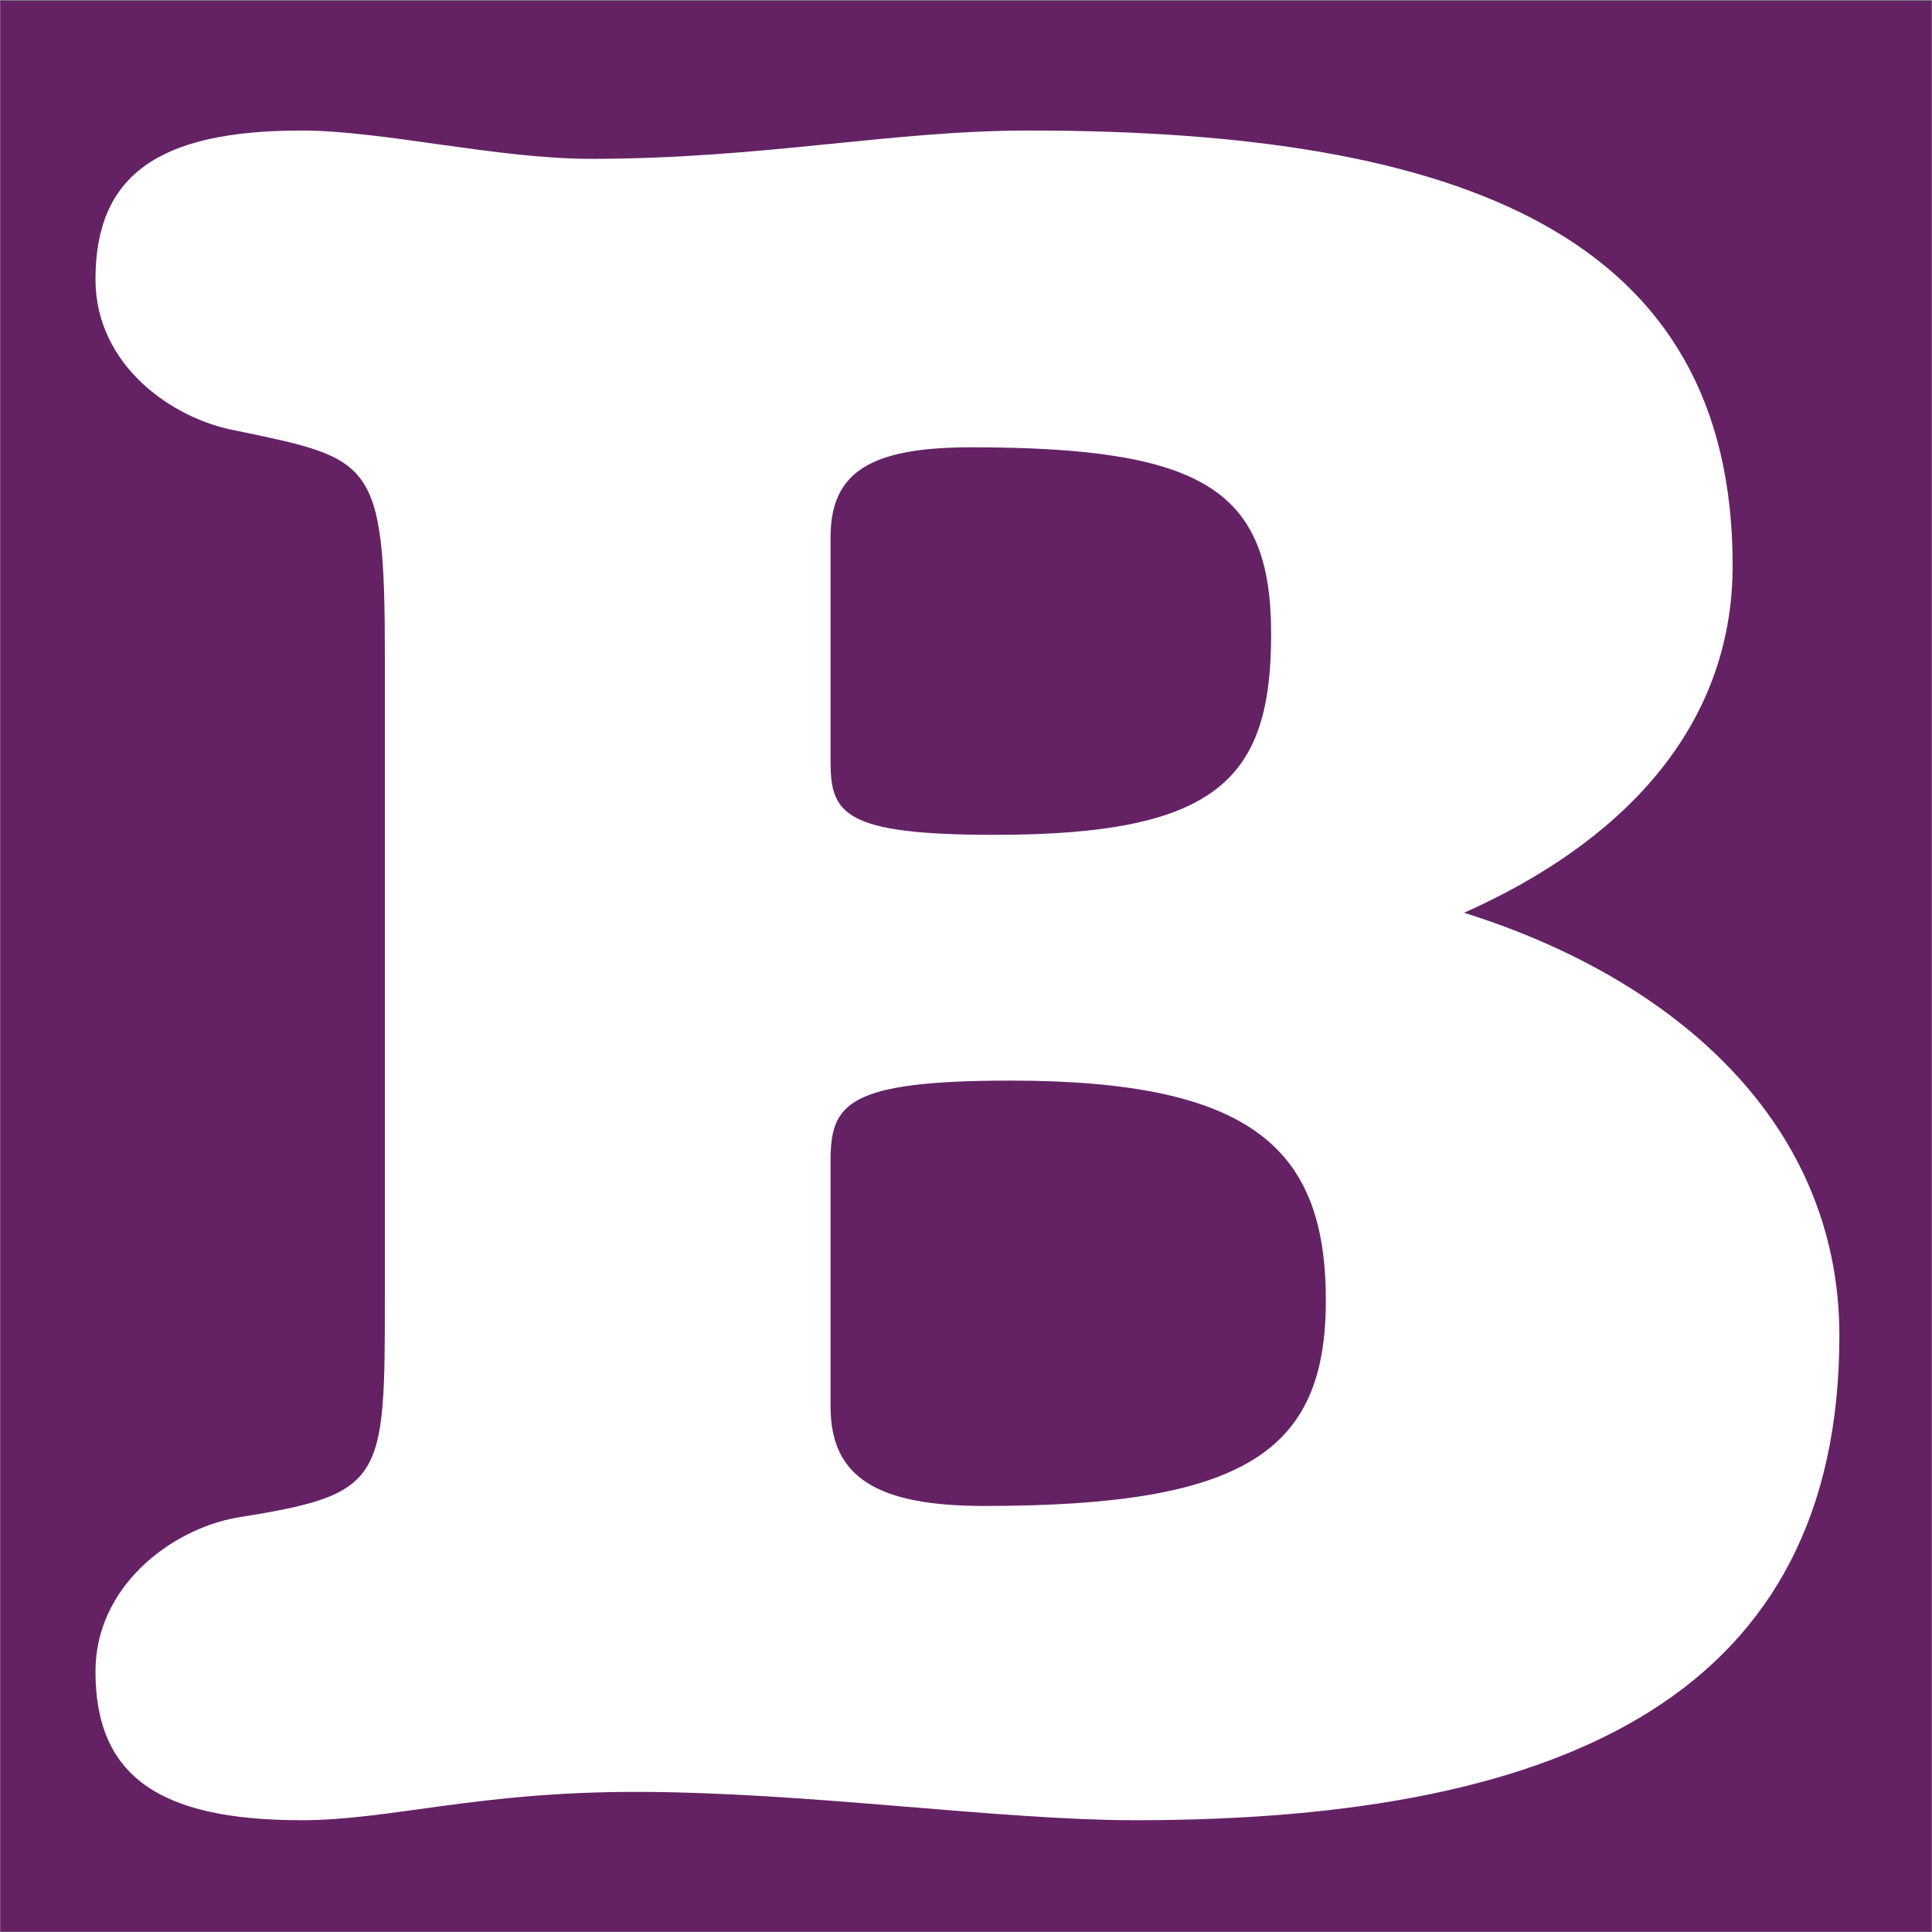
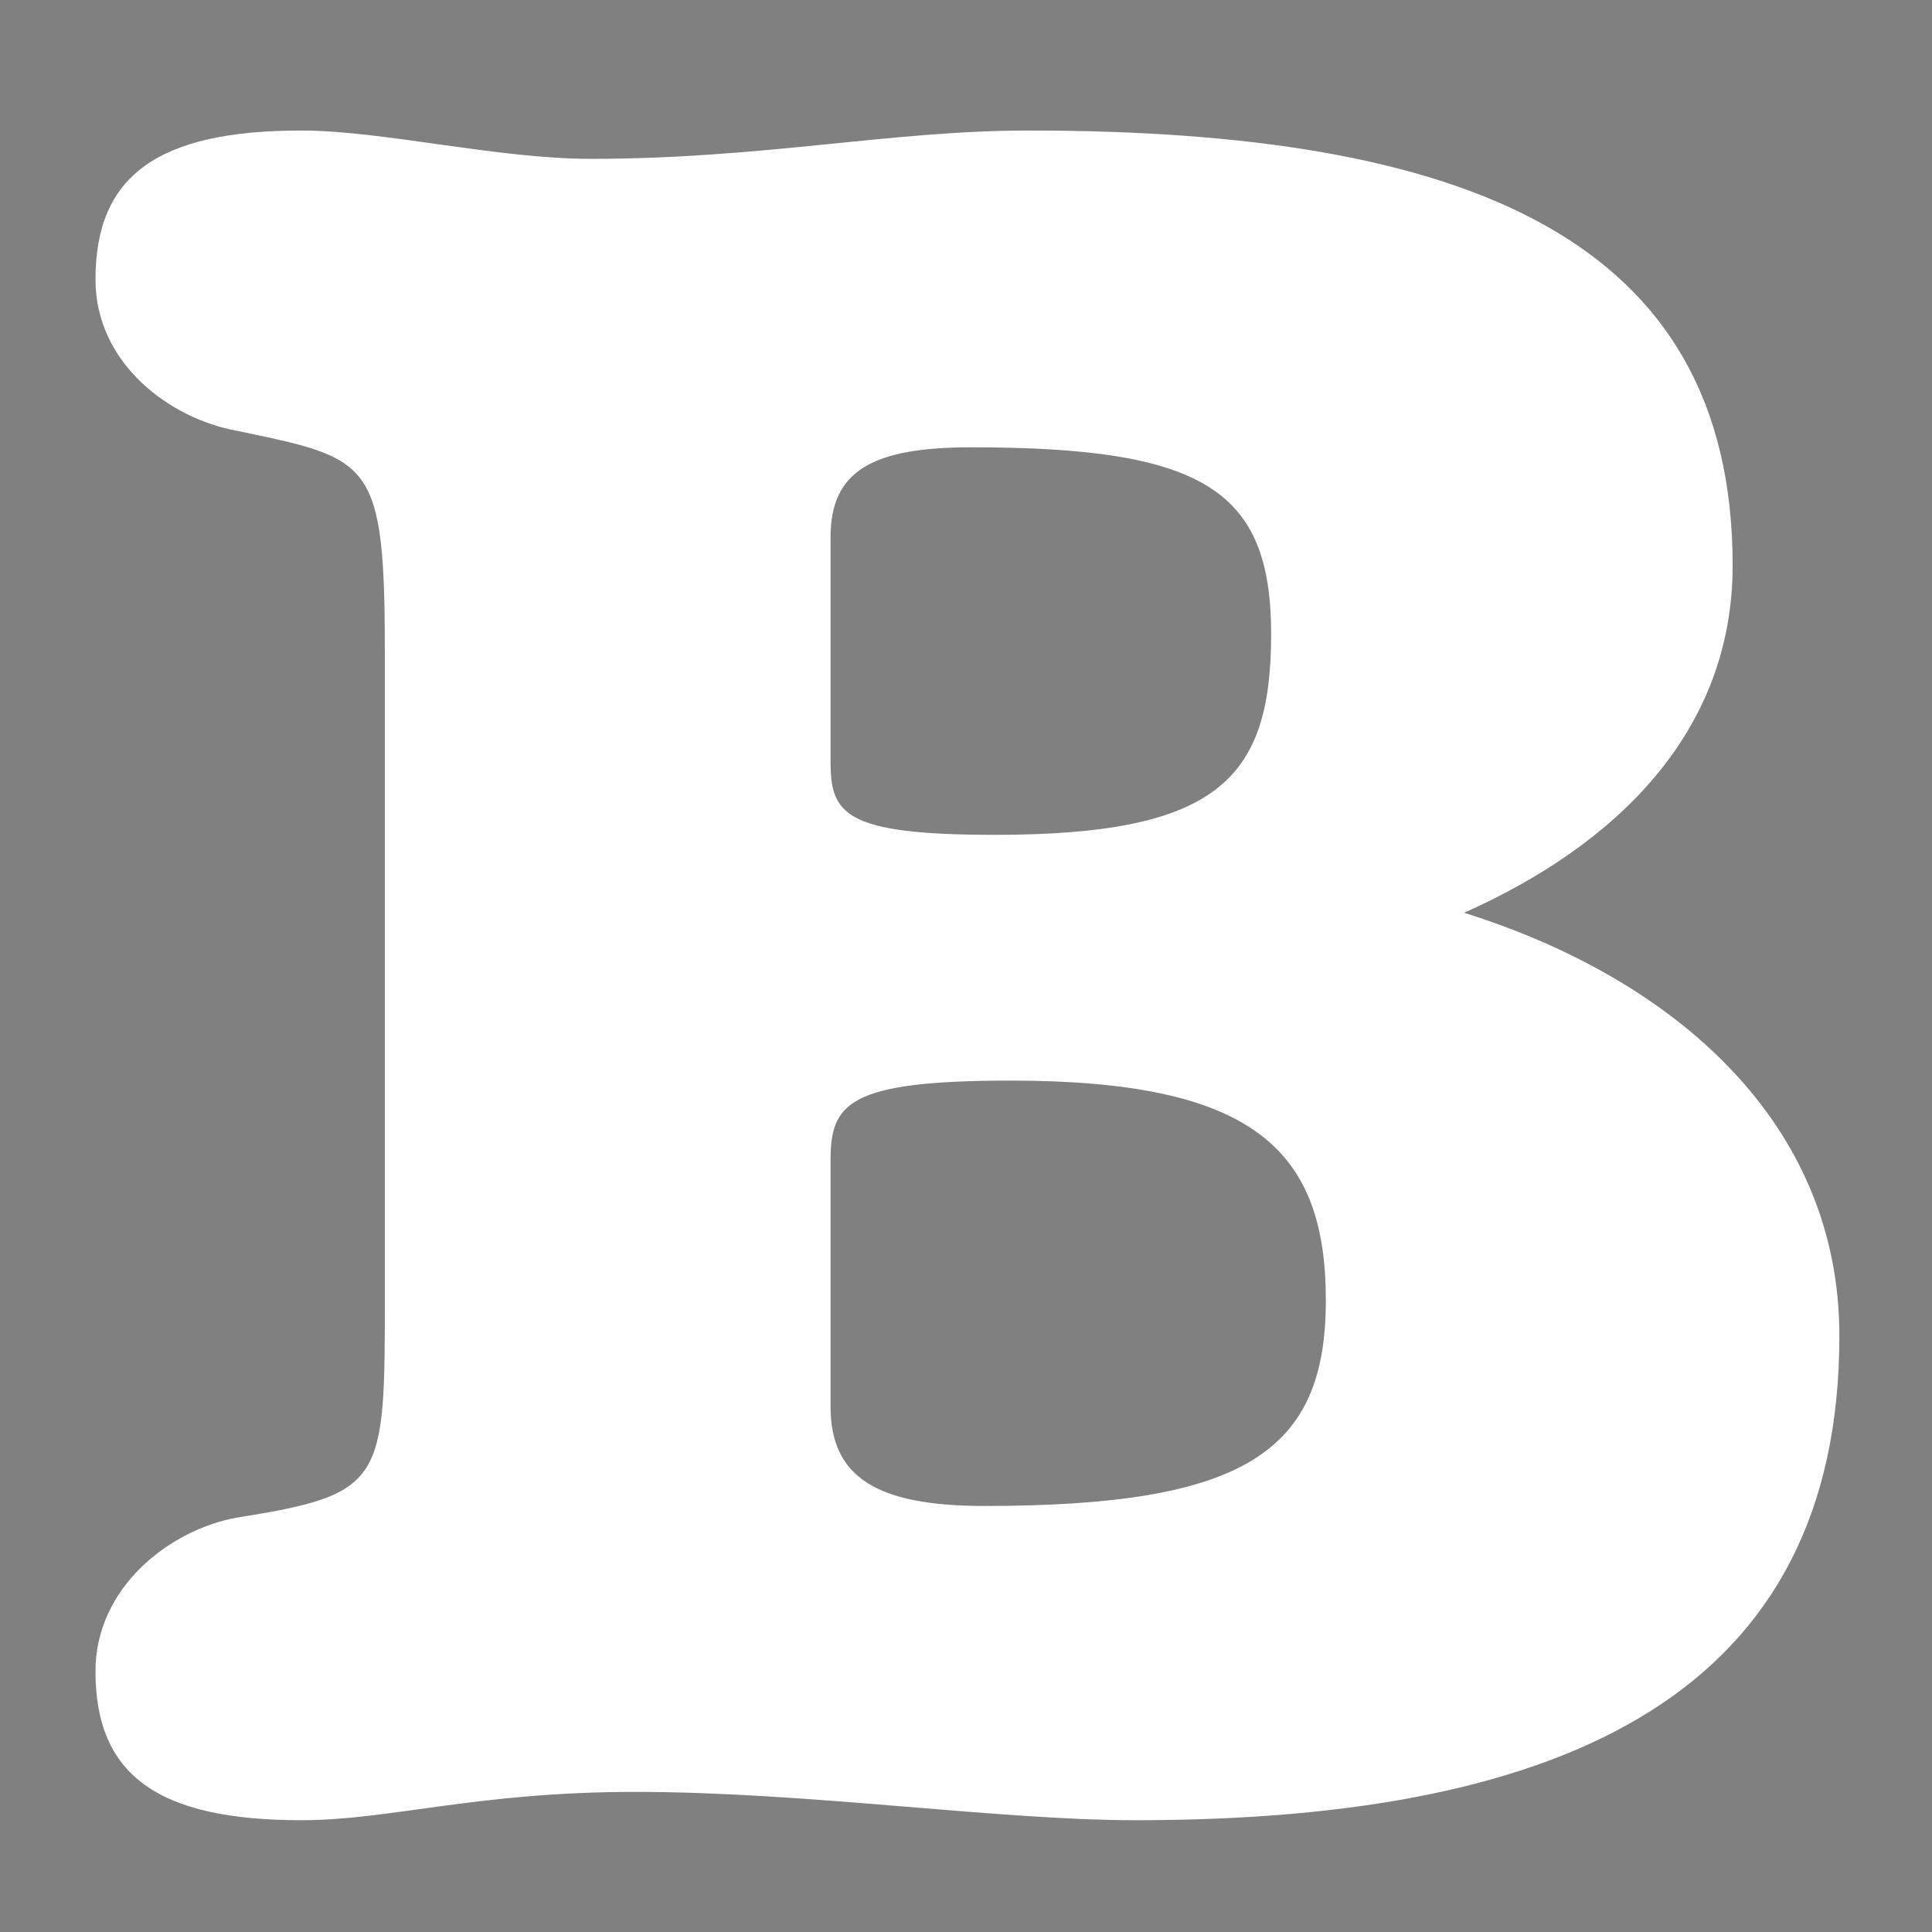
<svg xmlns="http://www.w3.org/2000/svg" data-bbox="0.05 0.09 229.77 229.73" viewBox="0 0 229.87 229.87" data-type="color">
  <rect x="0" y="0" width="229.87" height="229.87" fill="#808080" stroke="none" />
  <g>
-     <path fill="#642265" d="M229.82.09v229.73H.05V.09h229.77z" data-color="1" />
    <path d="M174.19 108.6c25.12 7.87 44.66 25.02 44.66 50.33 0 42.18-31.95 57.64-83.74 57.64-16.44 0-39.08-3.37-59.55-3.37-18.92 0-29.16 3.37-39.7 3.37-17.06 0-24.5-5.34-24.5-17.71 0-10.12 8.99-16.87 16.75-18.28 17.68-2.81 17.68-4.22 17.68-26.43v-76.2c0-23.34-1.55-23.34-17.68-26.71-7.75-1.41-16.75-7.87-16.75-18 0-12.37 7.44-17.71 24.5-17.71 9.62 0 23.26 3.37 34.43 3.37 20.47 0 35.67-3.37 52.11-3.37 51.8 0 83.75 12.65 83.75 51.74 0 19.68-13.65 33.18-31.95 41.33ZM98.82 90.61c0 6.19 1.55 8.72 19.54 8.72 26.67 0 32.88-6.75 32.88-23.9s-8.06-22.21-35.67-22.21c-11.79 0-16.75 2.81-16.75 10.68v26.71Zm0 76.76c0 8.44 5.58 11.81 18.3 11.81 31.02 0 40.63-6.47 40.63-24.46s-8.68-26.15-37.53-26.15c-19.54 0-21.4 2.81-21.4 9.56v29.24Z" fill="#ffffff" data-color="2" />
  </g>
</svg>